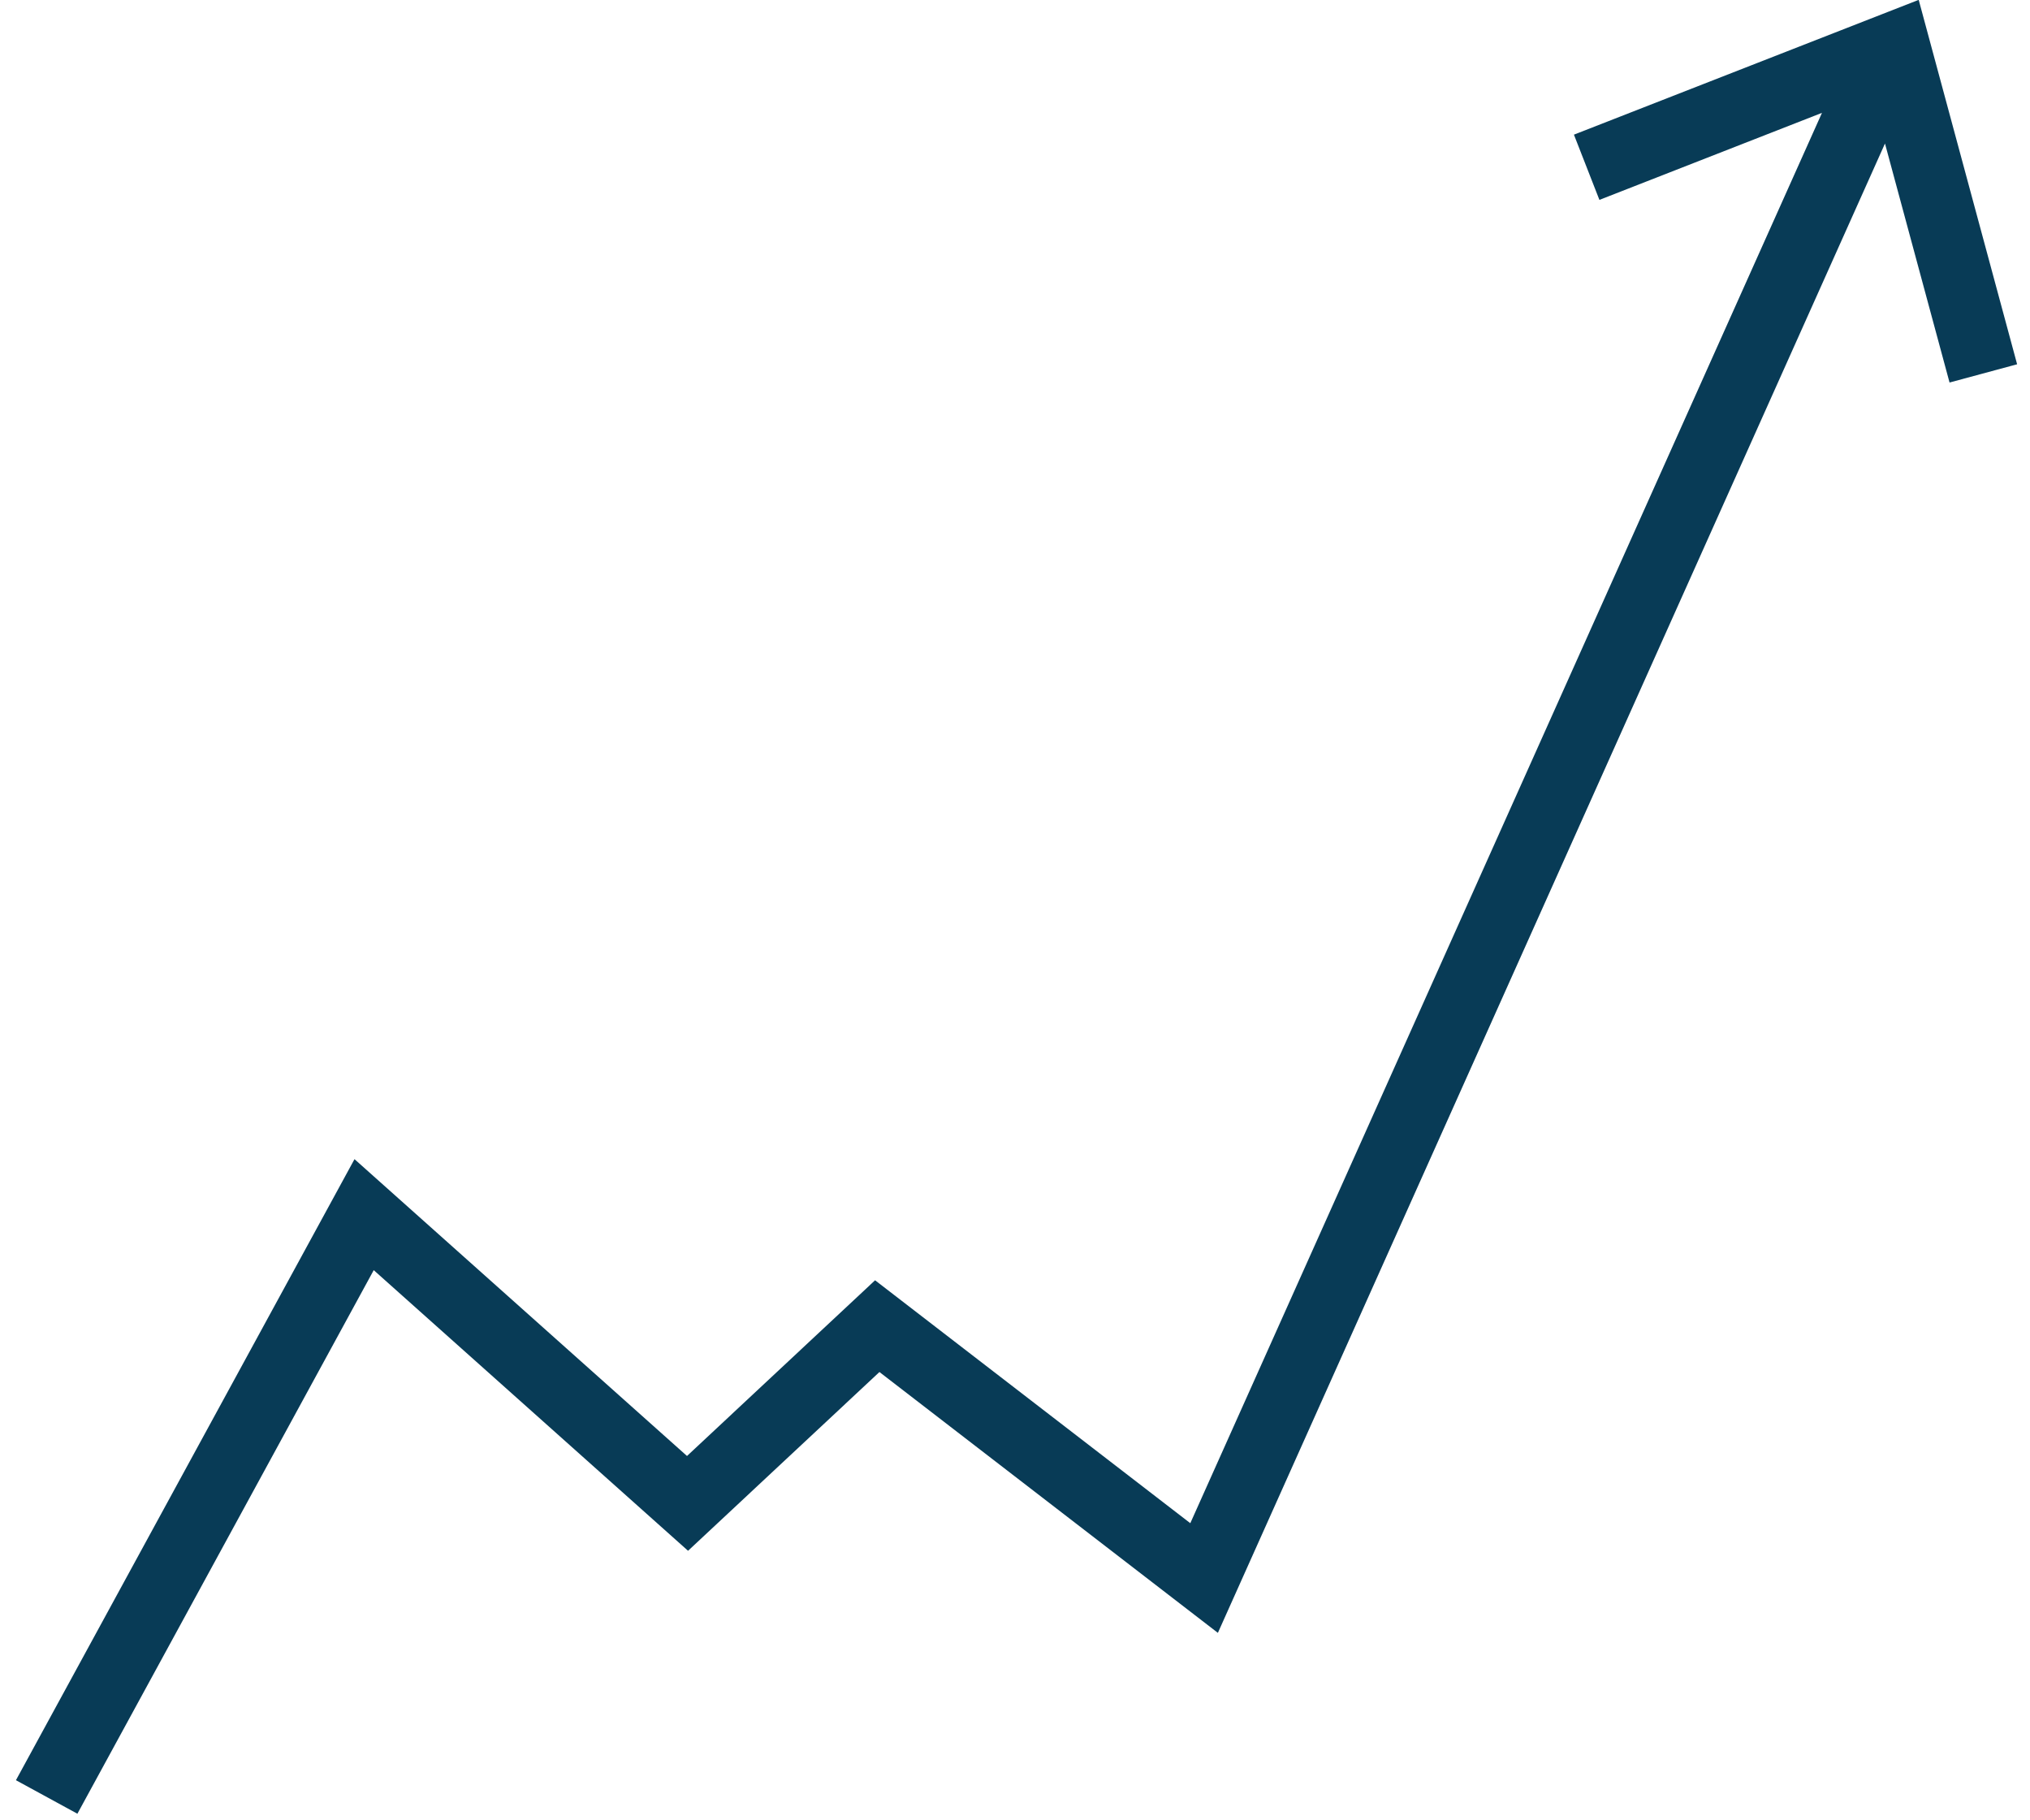
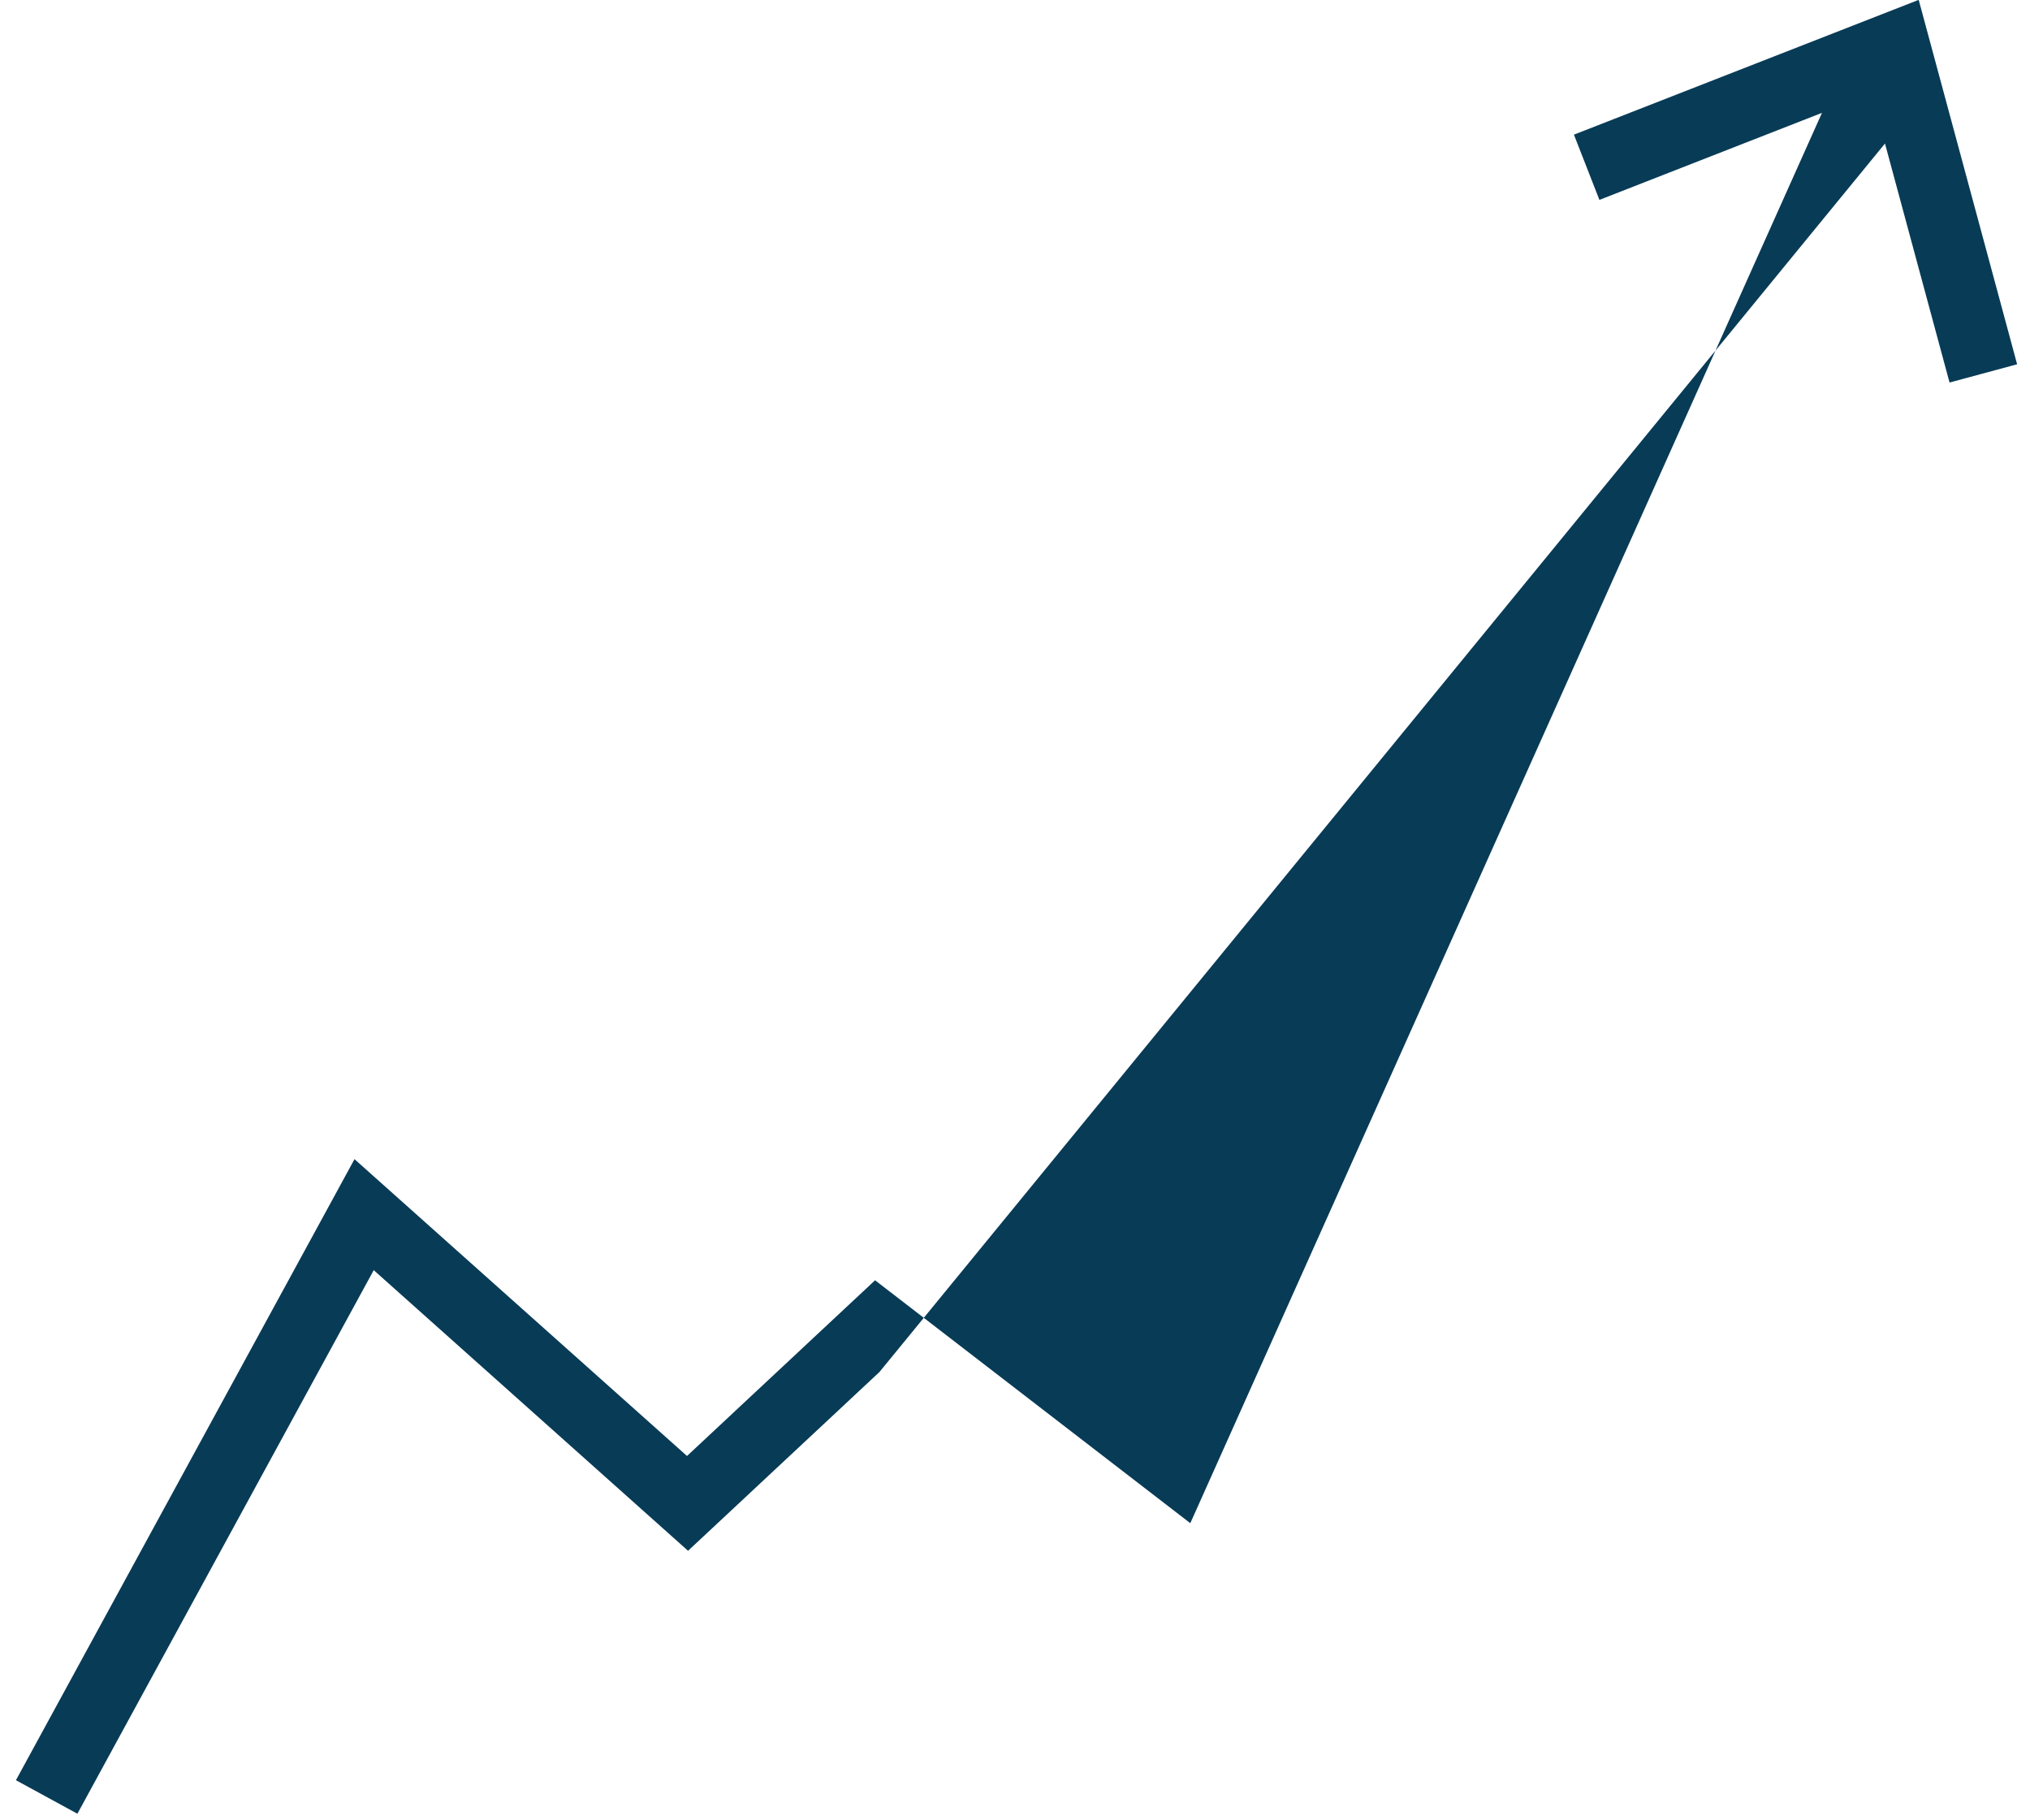
<svg xmlns="http://www.w3.org/2000/svg" width="87" height="78" viewBox="0 0 87 78">
-   <path fill="#083B56" fill-rule="nonzero" d="M78.086 4.835l-9.54 3.73-1.092-2.795L82.23-.006l4.218 15.615-2.896.782L80.785 6.15l-28.59 63.818L37.69 58.791l-8.202 7.66-13.471-12.025-12.7 23.292-2.634-1.436 14.51-26.612 14.25 12.719 8.06-7.529 13.51 10.409L78.085 4.835z" />
+   <path fill="#083B56" fill-rule="nonzero" d="M78.086 4.835l-9.54 3.73-1.092-2.795L82.23-.006l4.218 15.615-2.896.782L80.785 6.15L37.69 58.791l-8.202 7.66-13.471-12.025-12.7 23.292-2.634-1.436 14.51-26.612 14.25 12.719 8.06-7.529 13.51 10.409L78.085 4.835z" />
</svg>